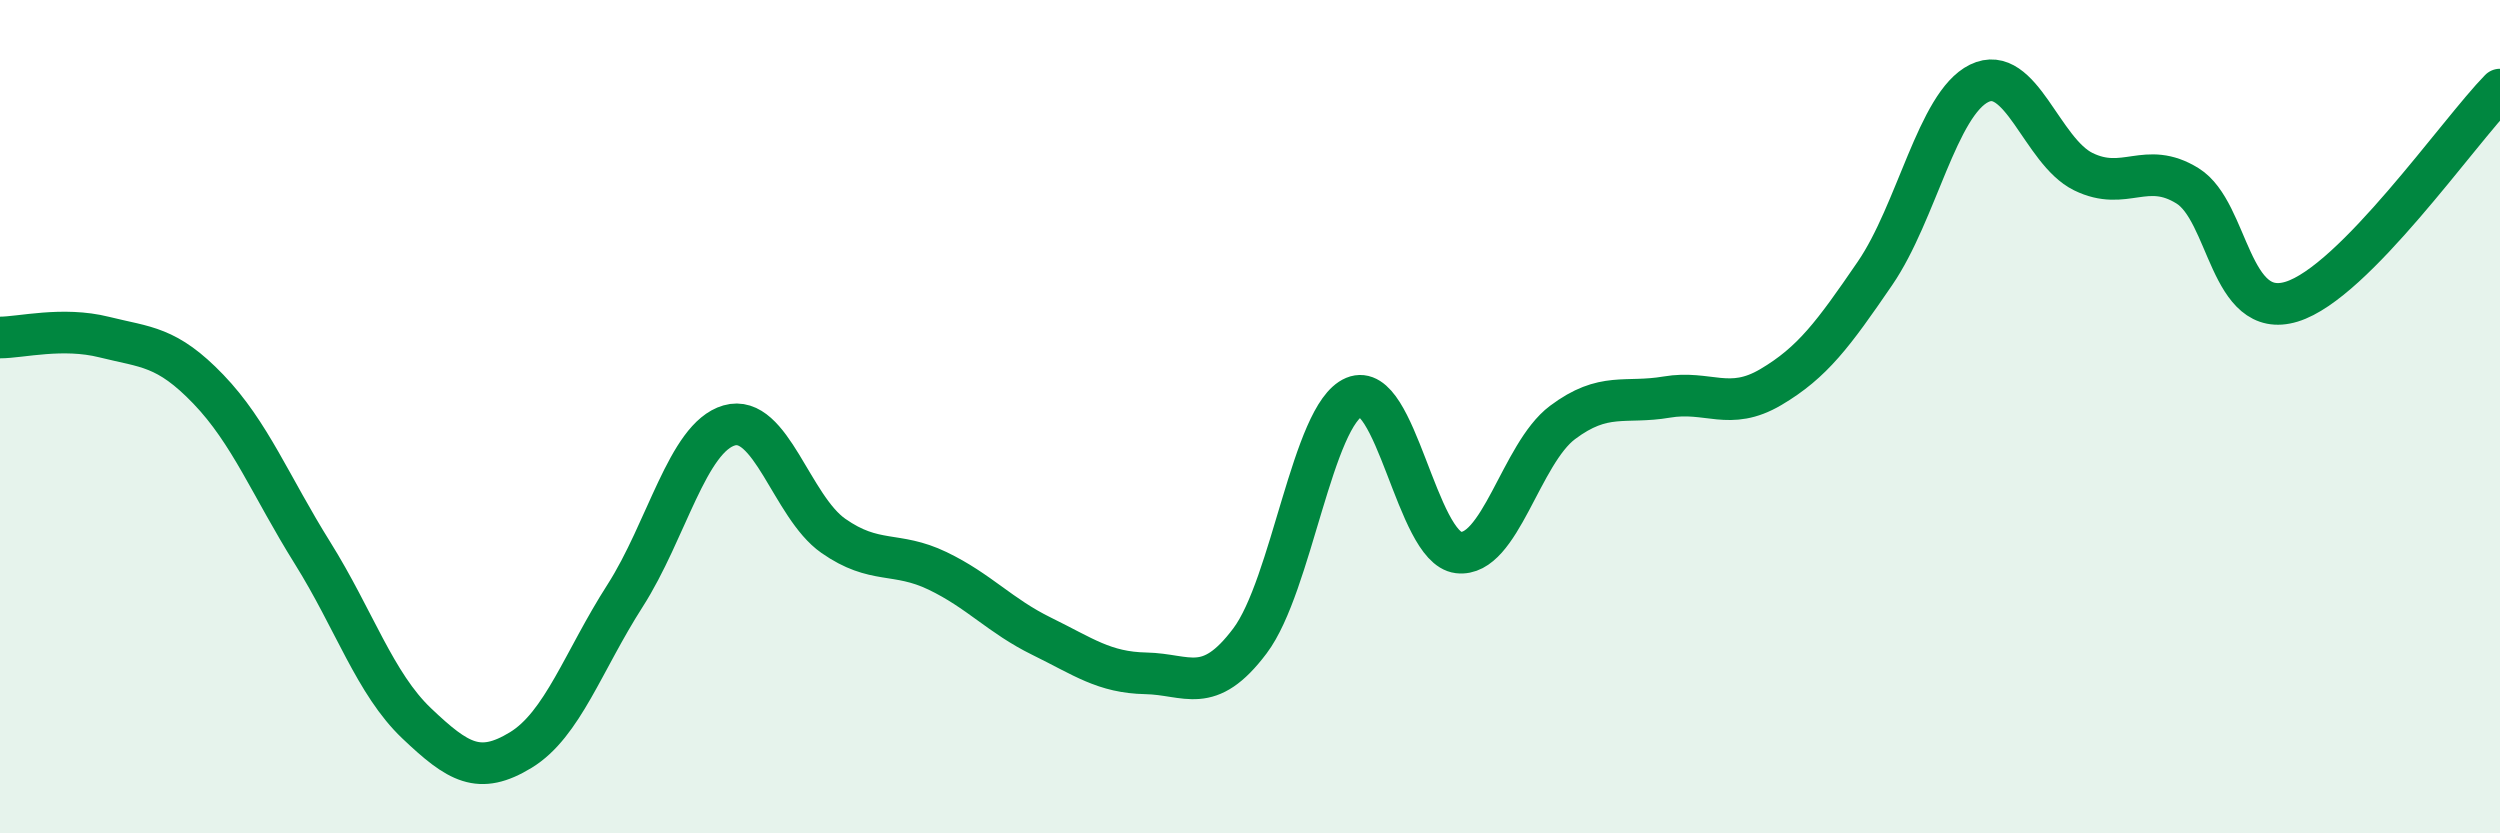
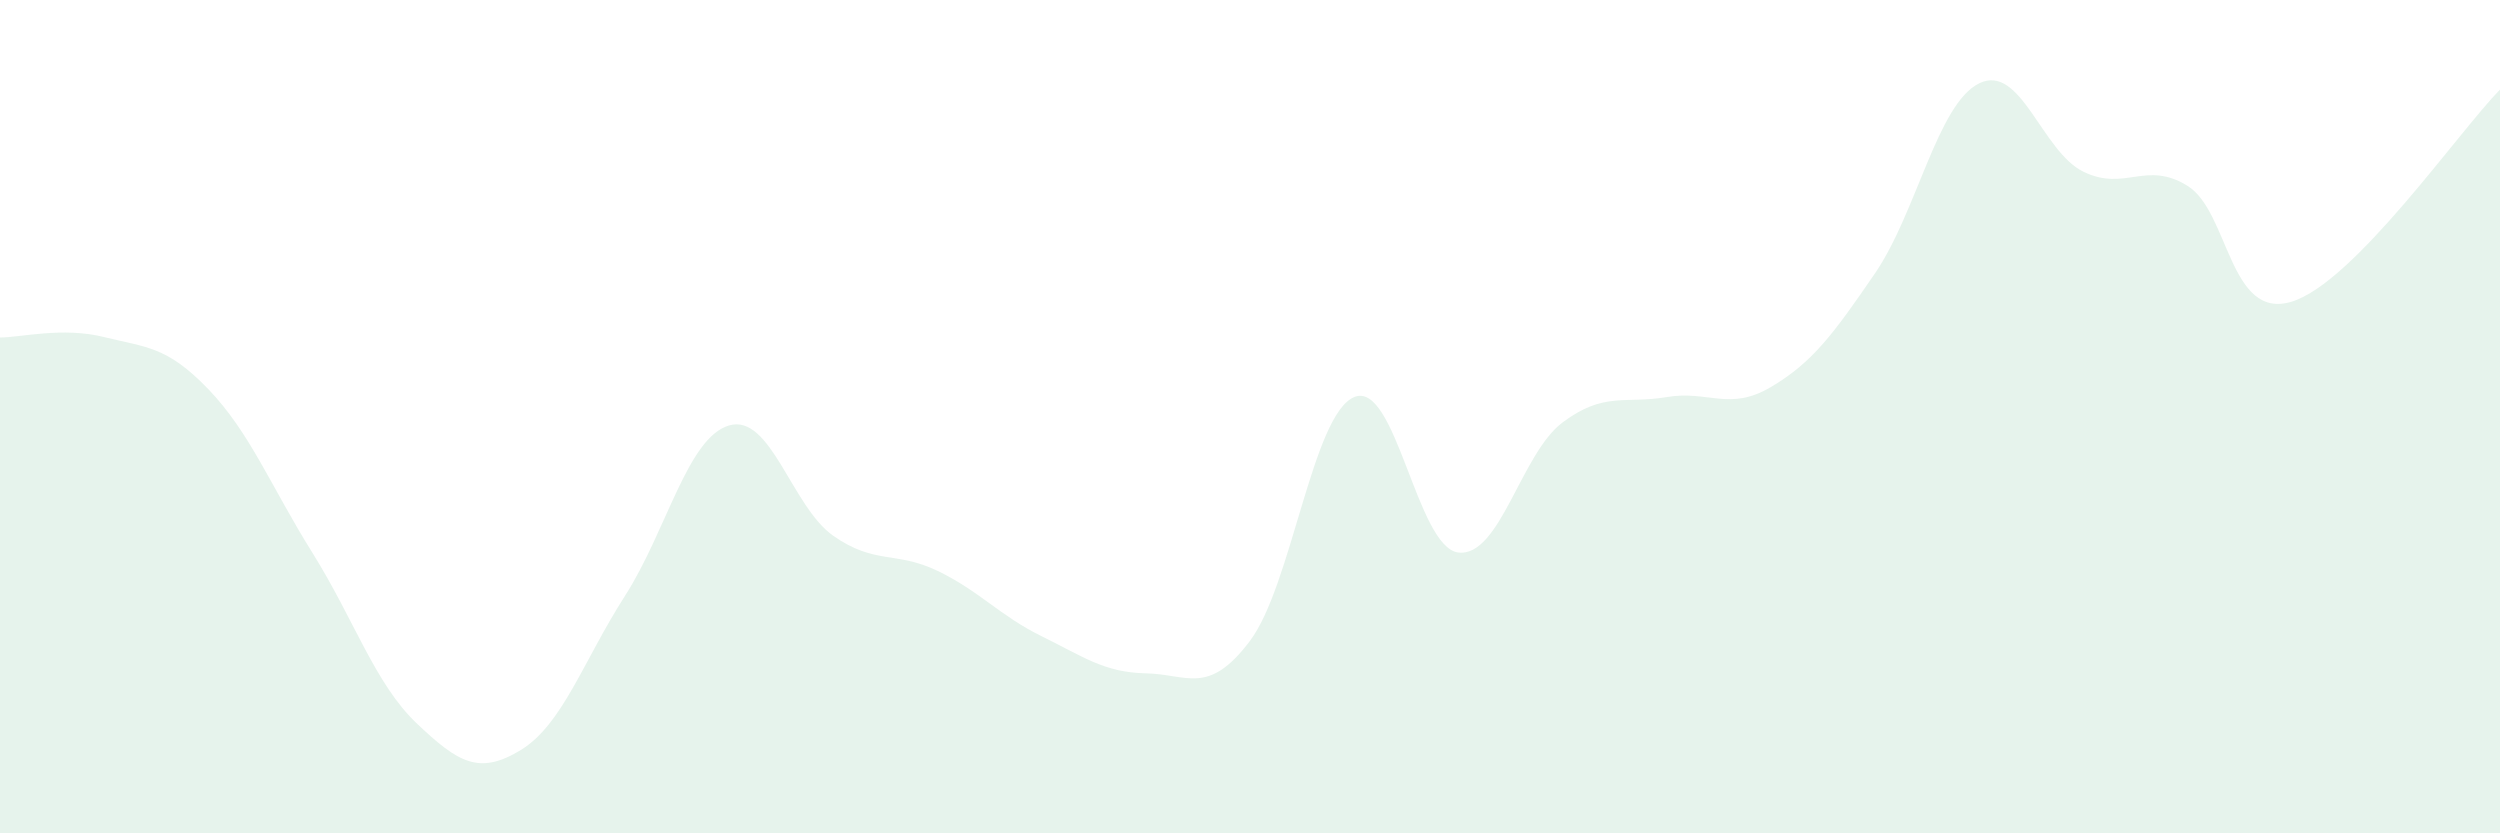
<svg xmlns="http://www.w3.org/2000/svg" width="60" height="20" viewBox="0 0 60 20">
  <path d="M 0,8.1 C 0.5,8.1 1.5,7.84 2.5,8.09 C 3.5,8.34 4,8.3 5,9.34 C 6,10.38 6.5,11.67 7.5,13.27 C 8.5,14.87 9,16.41 10,17.36 C 11,18.31 11.5,18.61 12.5,18 C 13.5,17.39 14,15.86 15,14.3 C 16,12.74 16.5,10.5 17.5,10.21 C 18.5,9.92 19,12.16 20,12.86 C 21,13.56 21.5,13.22 22.5,13.7 C 23.5,14.18 24,14.78 25,15.27 C 26,15.76 26.5,16.14 27.5,16.16 C 28.5,16.18 29,16.71 30,15.38 C 31,14.05 31.5,9.95 32.5,9.53 C 33.5,9.11 34,13.14 35,13.26 C 36,13.38 36.5,10.89 37.5,10.14 C 38.5,9.39 39,9.7 40,9.53 C 41,9.36 41.5,9.88 42.5,9.29 C 43.5,8.7 44,8.02 45,6.56 C 46,5.1 46.5,2.49 47.5,2 C 48.5,1.51 49,3.63 50,4.12 C 51,4.61 51.5,3.84 52.5,4.46 C 53.5,5.08 53.5,7.7 55,7.24 C 56.5,6.78 59,3.17 60,2.15L60 20L0 20Z" fill="#008740" opacity="0.1" stroke-linecap="round" stroke-linejoin="round" />
-   <path d="M 0,8.1 C 0.5,8.1 1.5,7.84 2.5,8.09 C 3.5,8.34 4,8.3 5,9.34 C 6,10.38 6.5,11.67 7.5,13.27 C 8.5,14.87 9,16.41 10,17.36 C 11,18.31 11.5,18.61 12.5,18 C 13.5,17.39 14,15.86 15,14.3 C 16,12.74 16.5,10.5 17.5,10.21 C 18.5,9.92 19,12.16 20,12.86 C 21,13.56 21.5,13.22 22.5,13.7 C 23.5,14.18 24,14.78 25,15.27 C 26,15.76 26.5,16.14 27.5,16.16 C 28.5,16.18 29,16.71 30,15.38 C 31,14.05 31.5,9.95 32.5,9.53 C 33.5,9.11 34,13.14 35,13.26 C 36,13.38 36.5,10.89 37.5,10.14 C 38.5,9.39 39,9.7 40,9.53 C 41,9.36 41.5,9.88 42.5,9.29 C 43.5,8.7 44,8.02 45,6.56 C 46,5.1 46.5,2.49 47.5,2 C 48.5,1.51 49,3.63 50,4.12 C 51,4.61 51.5,3.84 52.5,4.46 C 53.5,5.08 53.5,7.7 55,7.24 C 56.5,6.78 59,3.17 60,2.15" stroke="#008740" stroke-width="1" fill="none" stroke-linecap="round" stroke-linejoin="round" />
</svg>